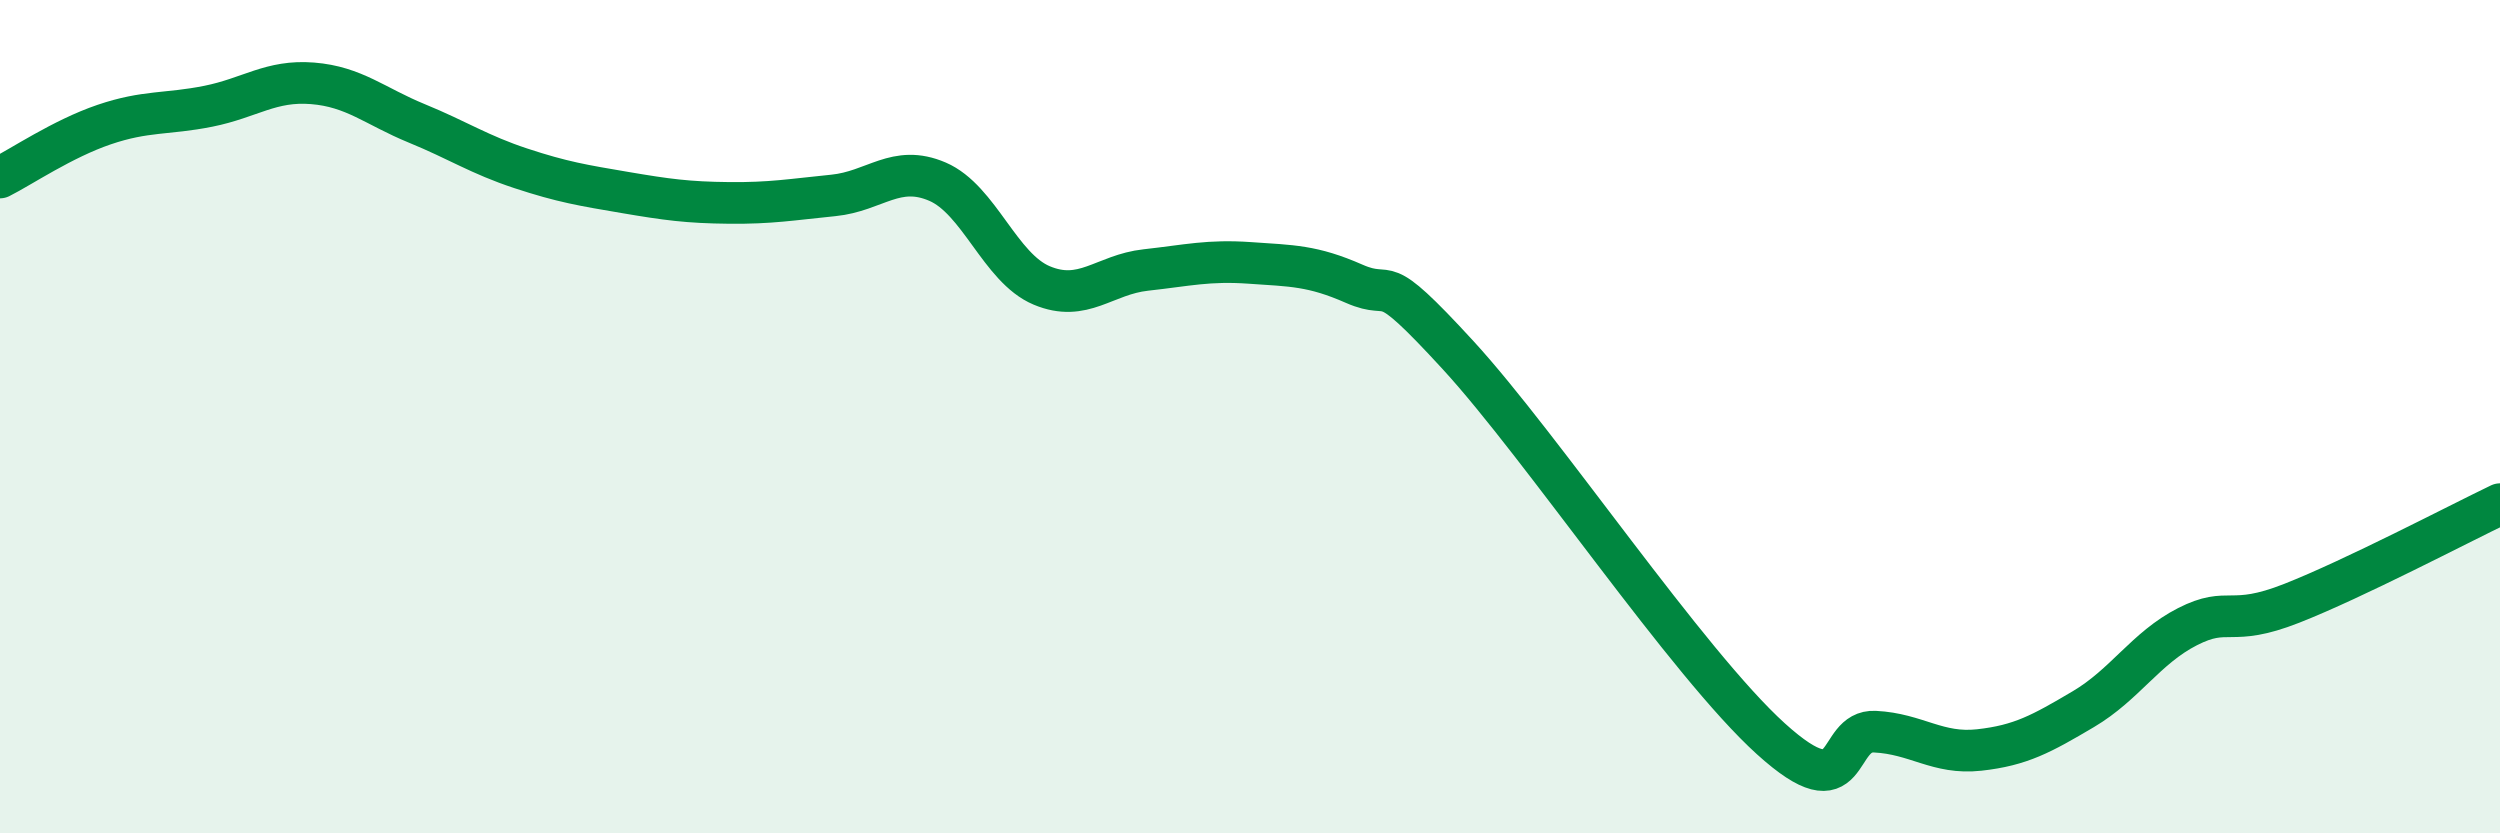
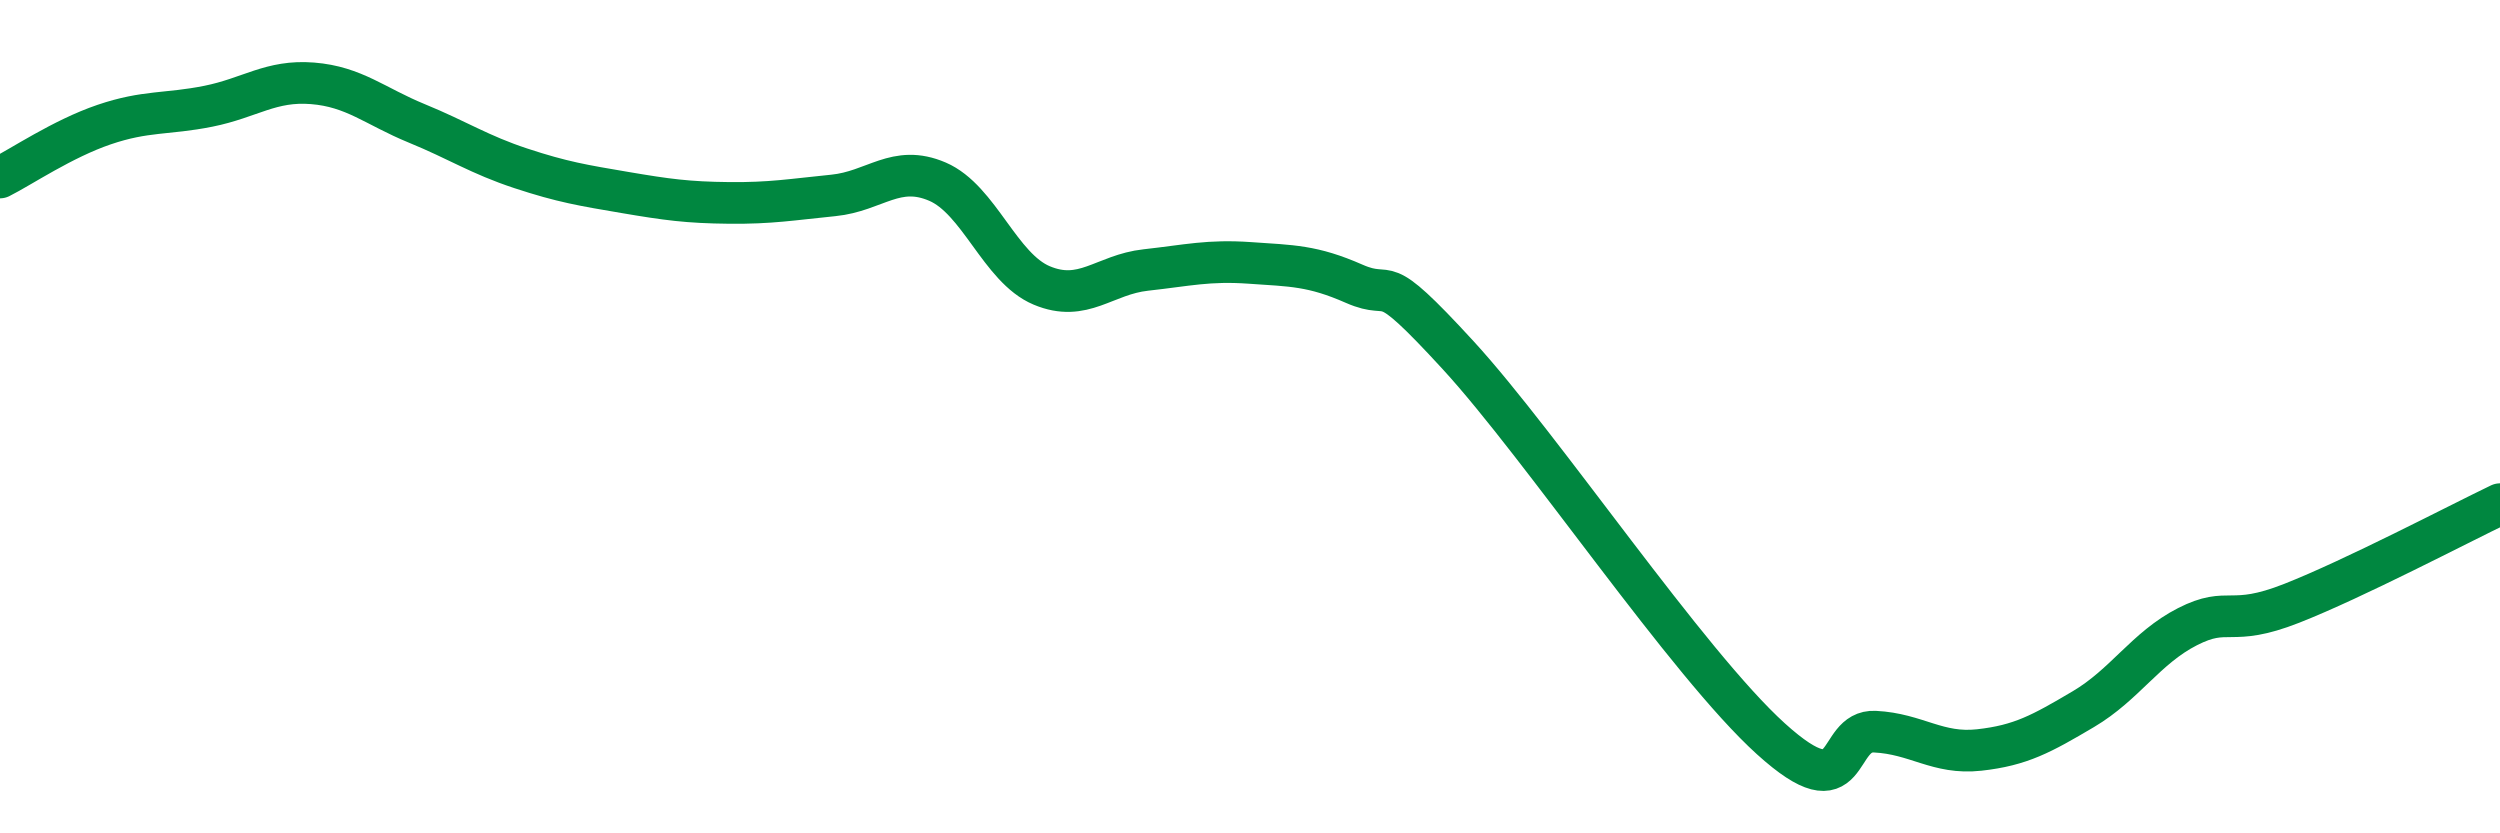
<svg xmlns="http://www.w3.org/2000/svg" width="60" height="20" viewBox="0 0 60 20">
-   <path d="M 0,4.26 C 0.5,4.01 1.5,3.33 2.5,2.99 C 3.5,2.65 4,2.75 5,2.55 C 6,2.35 6.5,1.92 7.5,2 C 8.5,2.08 9,2.55 10,2.96 C 11,3.37 11.5,3.71 12.5,4.04 C 13.5,4.37 14,4.45 15,4.62 C 16,4.79 16.5,4.86 17.5,4.87 C 18.5,4.88 19,4.79 20,4.69 C 21,4.59 21.5,3.93 22.5,4.36 C 23.5,4.79 24,6.43 25,6.85 C 26,7.27 26.5,6.59 27.5,6.48 C 28.5,6.37 29,6.24 30,6.31 C 31,6.38 31.5,6.37 32.5,6.81 C 33.5,7.25 33,6.35 35,8.53 C 37,10.71 40.5,15.92 42.5,17.73 C 44.5,19.54 44,17.51 45,17.56 C 46,17.61 46.5,18.11 47.5,18 C 48.5,17.89 49,17.61 50,17.02 C 51,16.43 51.5,15.55 52.5,15.04 C 53.5,14.53 53.5,15.07 55,14.48 C 56.5,13.89 59,12.58 60,12.1L60 20L0 20Z" fill="#008740" opacity="0.1" stroke-linecap="round" stroke-linejoin="round" />
  <path d="M 0,4.26 C 0.5,4.01 1.5,3.33 2.5,2.99 C 3.5,2.65 4,2.75 5,2.55 C 6,2.35 6.5,1.92 7.5,2 C 8.5,2.08 9,2.55 10,2.96 C 11,3.37 11.5,3.71 12.5,4.04 C 13.5,4.37 14,4.45 15,4.62 C 16,4.79 16.5,4.86 17.5,4.87 C 18.5,4.88 19,4.79 20,4.69 C 21,4.59 21.5,3.93 22.5,4.36 C 23.5,4.79 24,6.43 25,6.85 C 26,7.27 26.5,6.59 27.5,6.48 C 28.5,6.37 29,6.24 30,6.31 C 31,6.38 31.5,6.37 32.5,6.81 C 33.5,7.25 33,6.35 35,8.53 C 37,10.71 40.5,15.92 42.5,17.73 C 44.5,19.54 44,17.51 45,17.56 C 46,17.61 46.5,18.11 47.5,18 C 48.5,17.89 49,17.61 50,17.02 C 51,16.43 51.5,15.55 52.5,15.04 C 53.5,14.53 53.5,15.07 55,14.48 C 56.5,13.89 59,12.58 60,12.1" stroke="#008740" stroke-width="1" fill="none" stroke-linecap="round" stroke-linejoin="round" />
</svg>